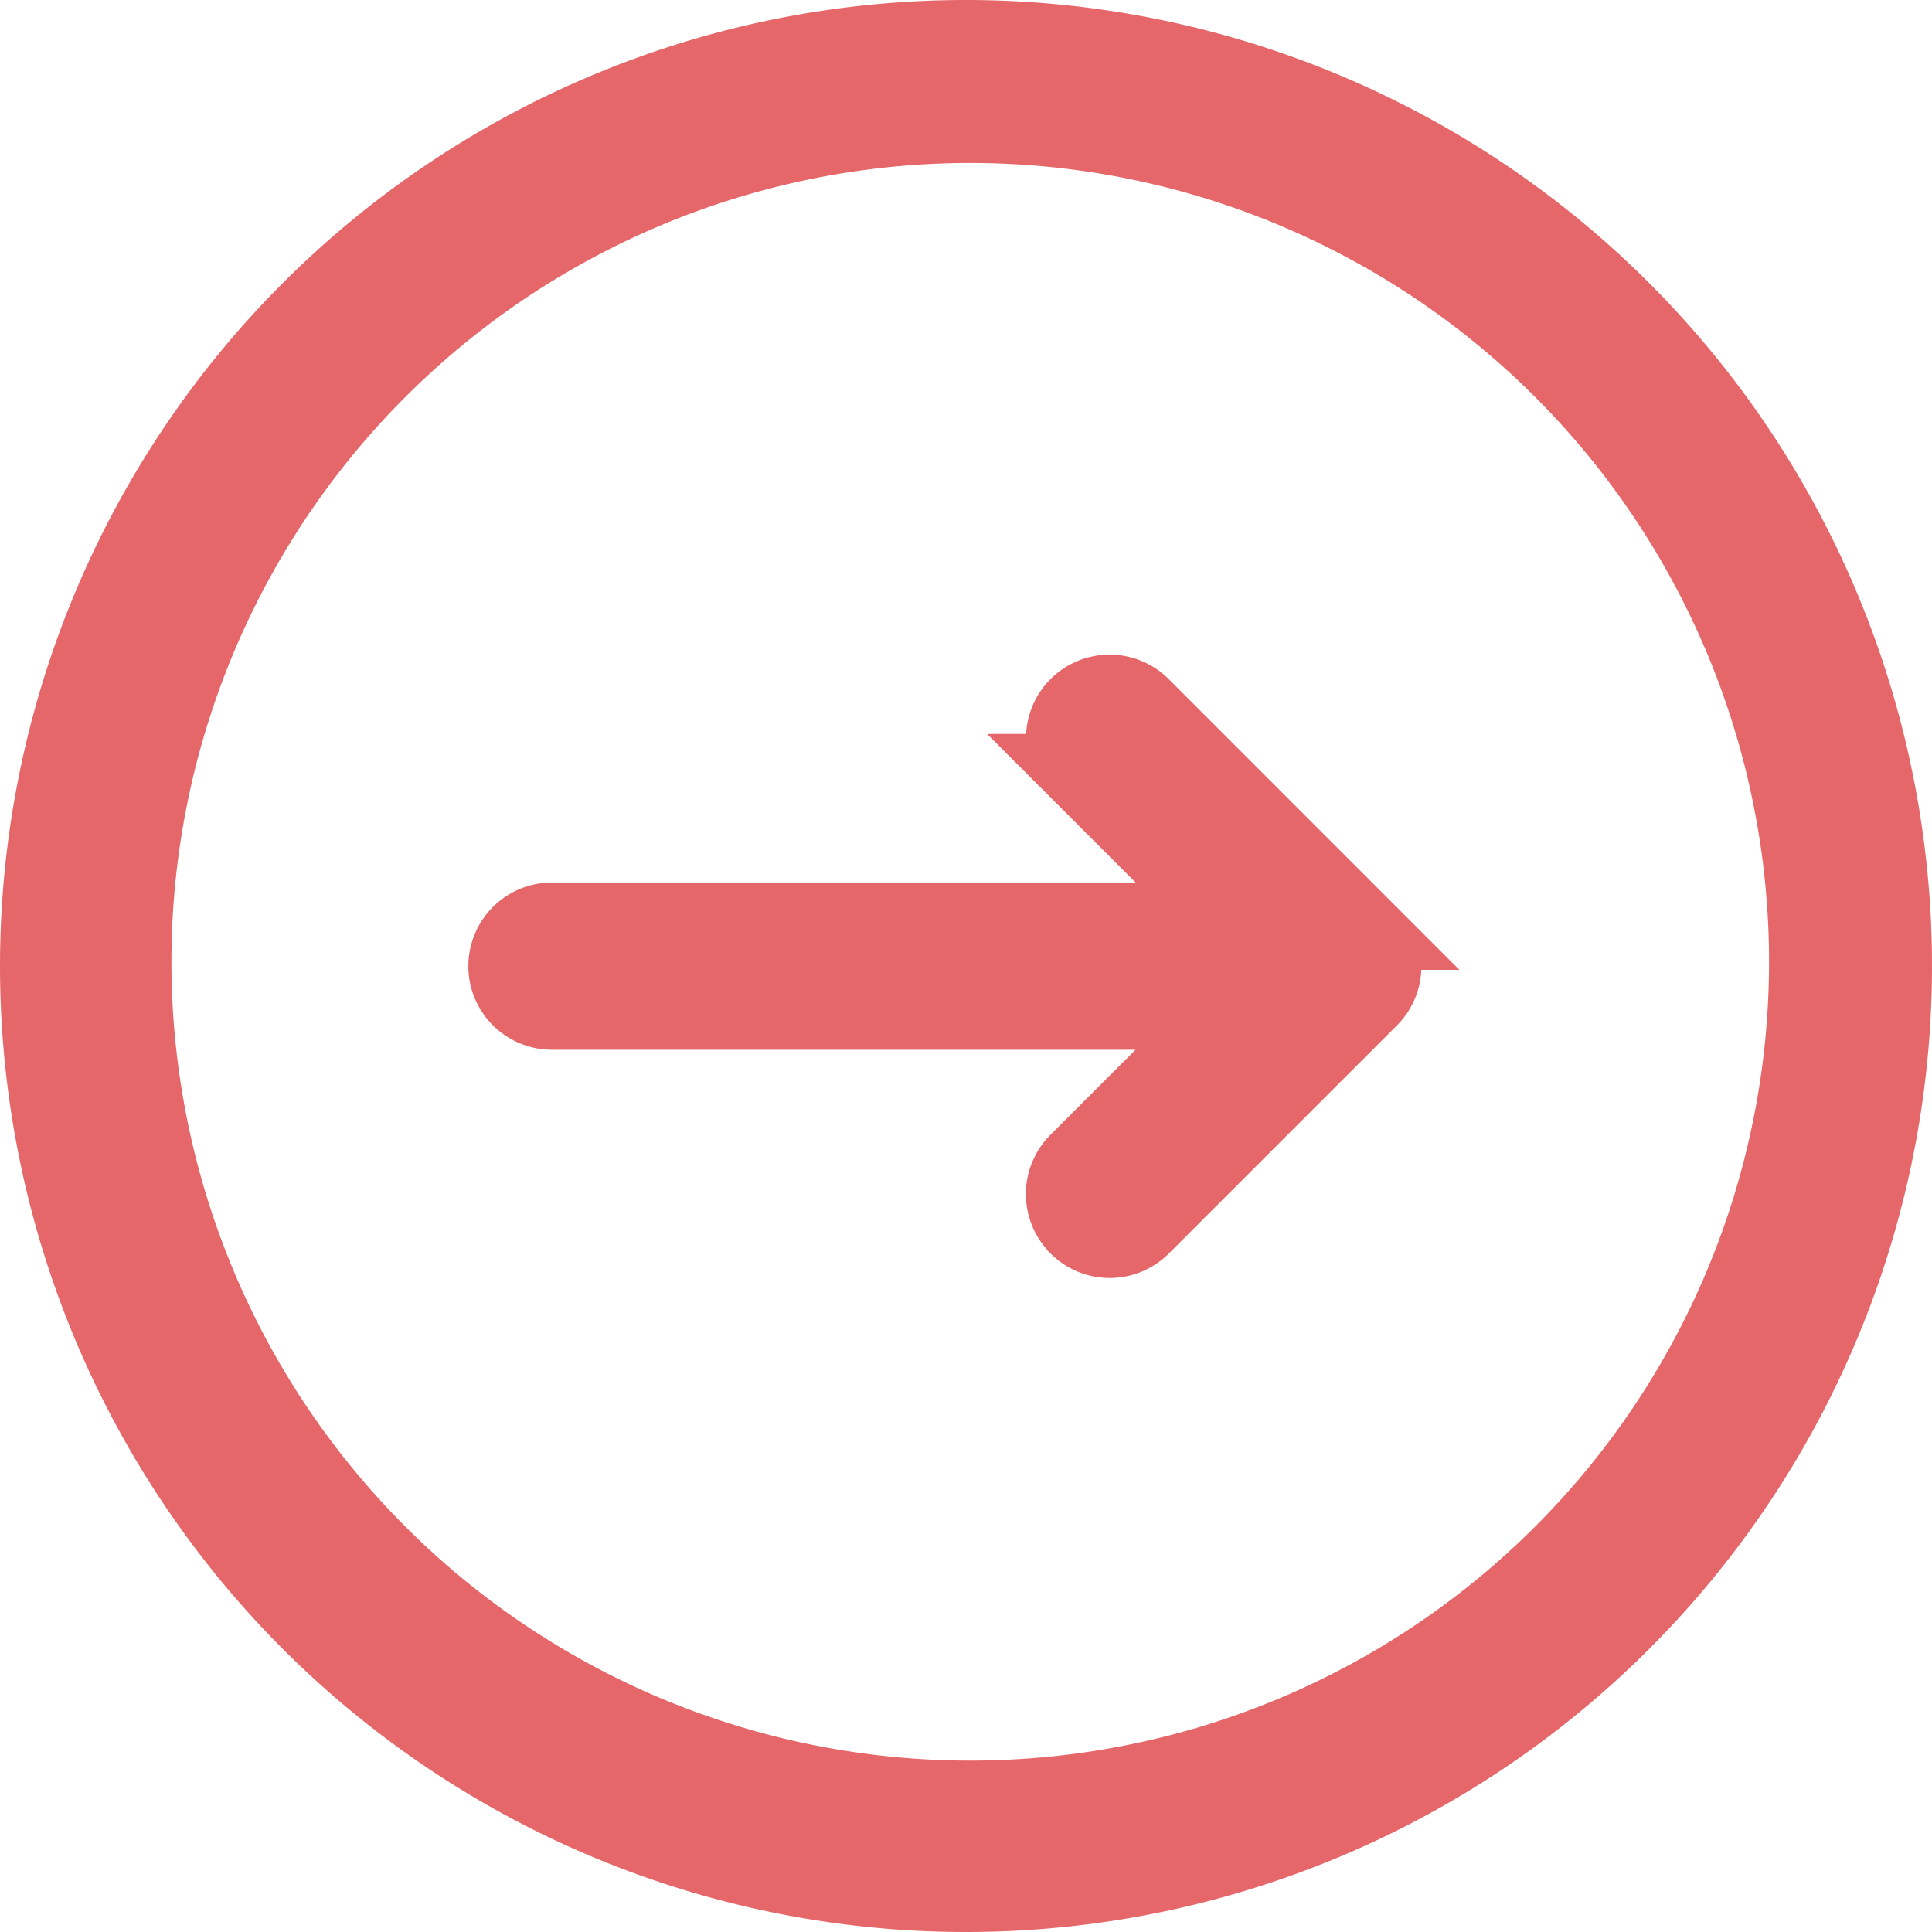
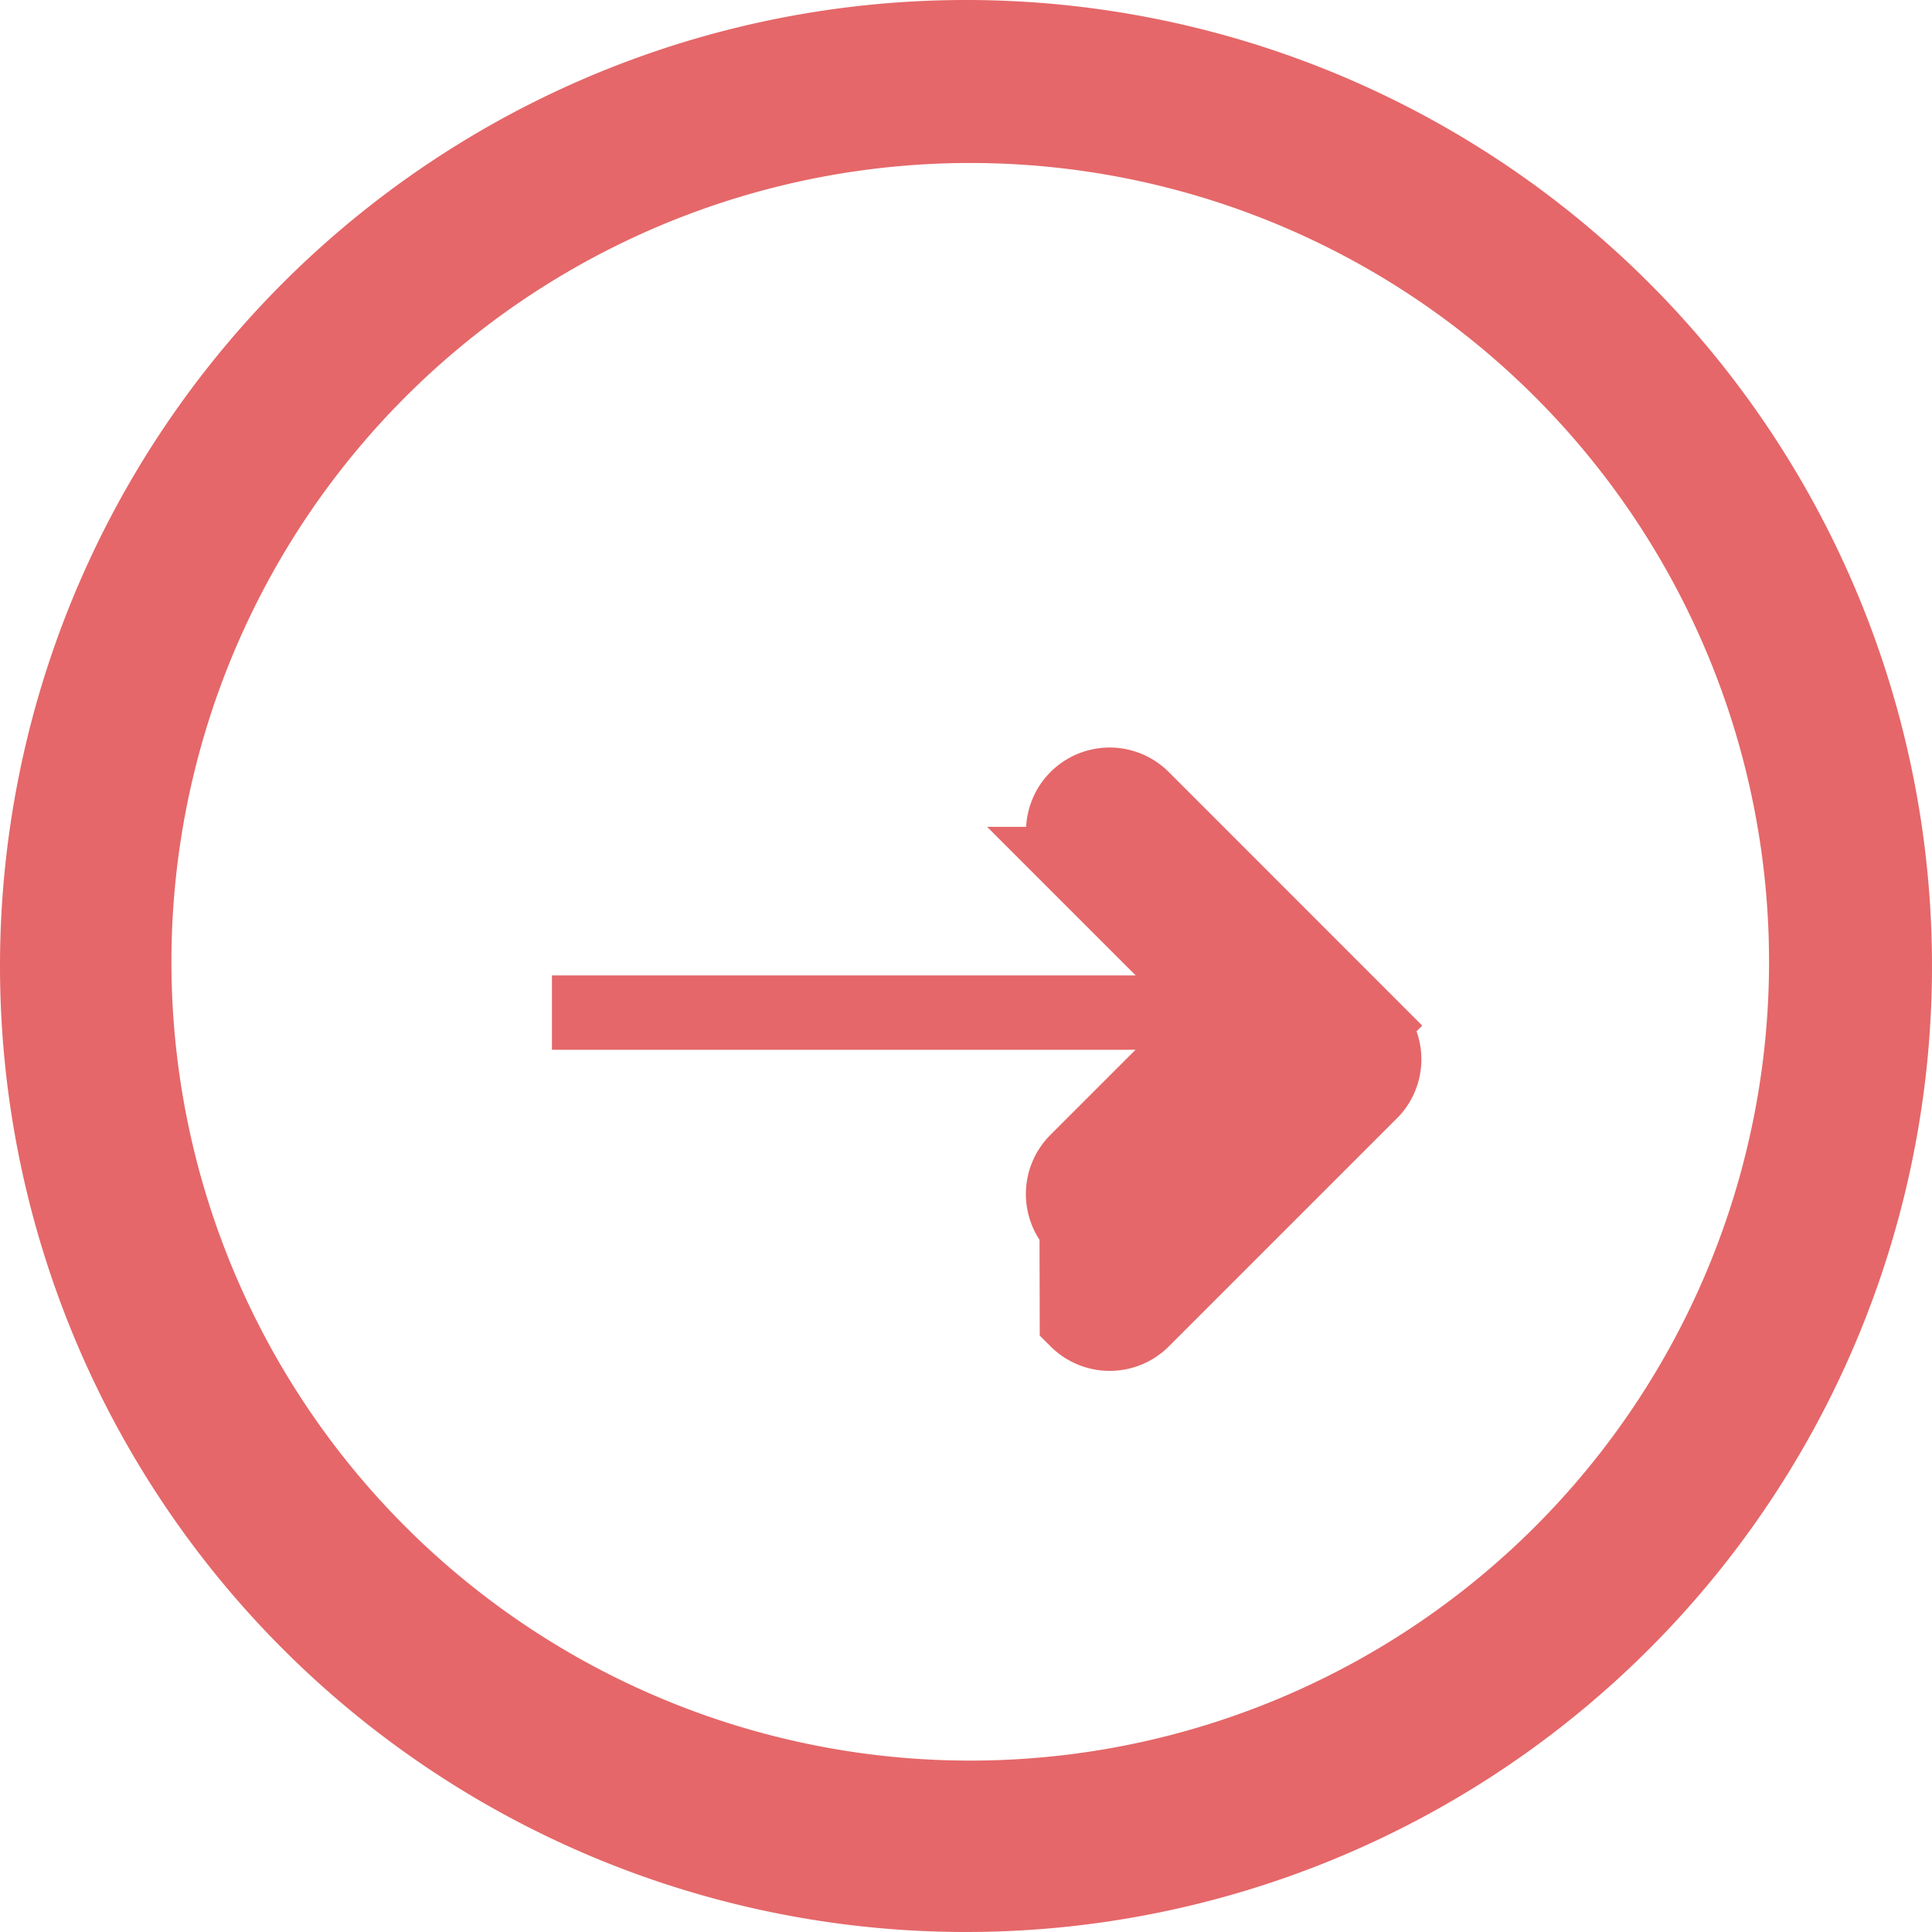
<svg xmlns="http://www.w3.org/2000/svg" width="26" height="26" viewBox="0 0 26 26">
-   <path id="Union_20" data-name="Union 20" d="M0,12.5A12.5,12.5,0,1,1,12.5,25,12.5,12.5,0,0,1,0,12.5ZM4.546,4.545a11.25,11.25,0,0,0,15.909,15.91A11.25,11.25,0,1,0,4.546,4.545Zm9.443,11.466a.625.625,0,0,1,0-.884l2-2H6.928a.625.625,0,1,1,0-1.25h9.063l-2-2a.625.625,0,0,1,.884-.884l3.058,3.059a.624.624,0,0,1,0,.907l-3.057,3.057a.626.626,0,0,1-.884,0Z" transform="translate(0.5 0.5)" fill="#e56769" stroke="#e56769" stroke-linecap="round" stroke-width="1" />
+   <path id="Union_20" data-name="Union 20" d="M0,12.5A12.5,12.5,0,1,1,12.5,25,12.5,12.5,0,0,1,0,12.5ZM4.546,4.545a11.25,11.25,0,0,0,15.909,15.91A11.25,11.25,0,1,0,4.546,4.545Zm9.443,11.466a.625.625,0,0,1,0-.884l2-2H6.928h9.063l-2-2a.625.625,0,0,1,.884-.884l3.058,3.059a.624.624,0,0,1,0,.907l-3.057,3.057a.626.626,0,0,1-.884,0Z" transform="translate(0.5 0.5)" fill="#e56769" stroke="#e56769" stroke-linecap="round" stroke-width="1" />
</svg>